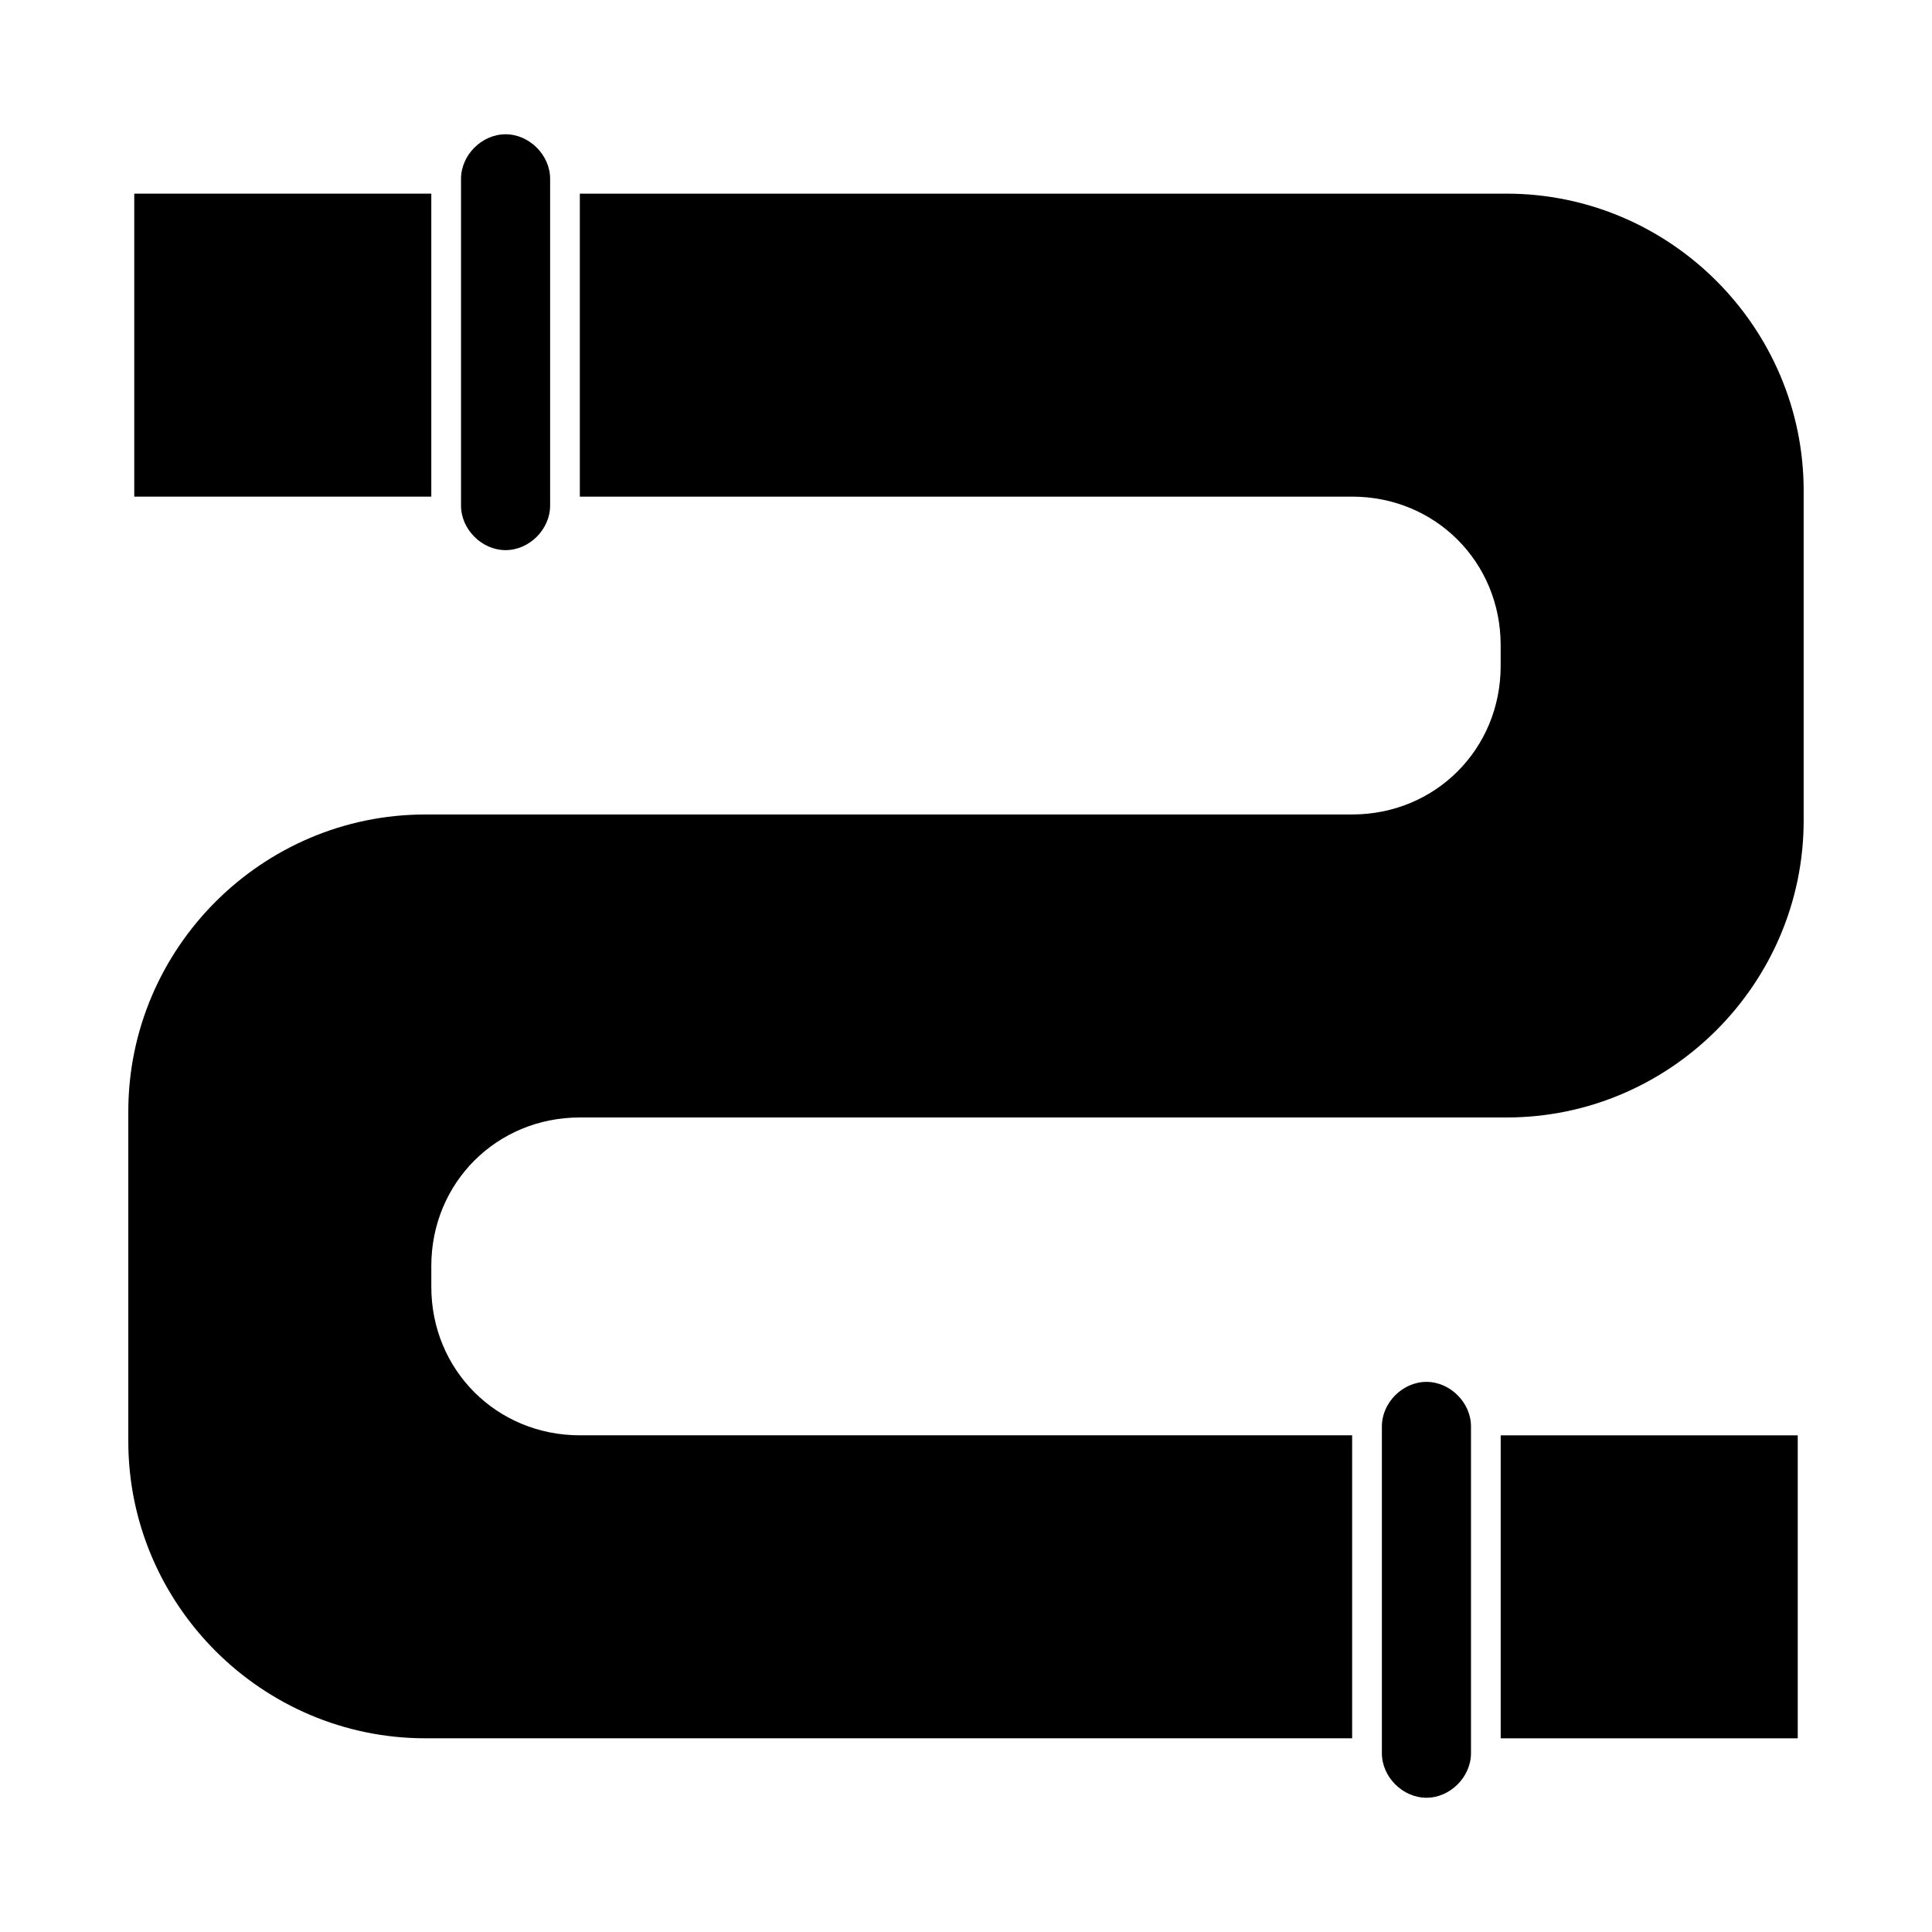
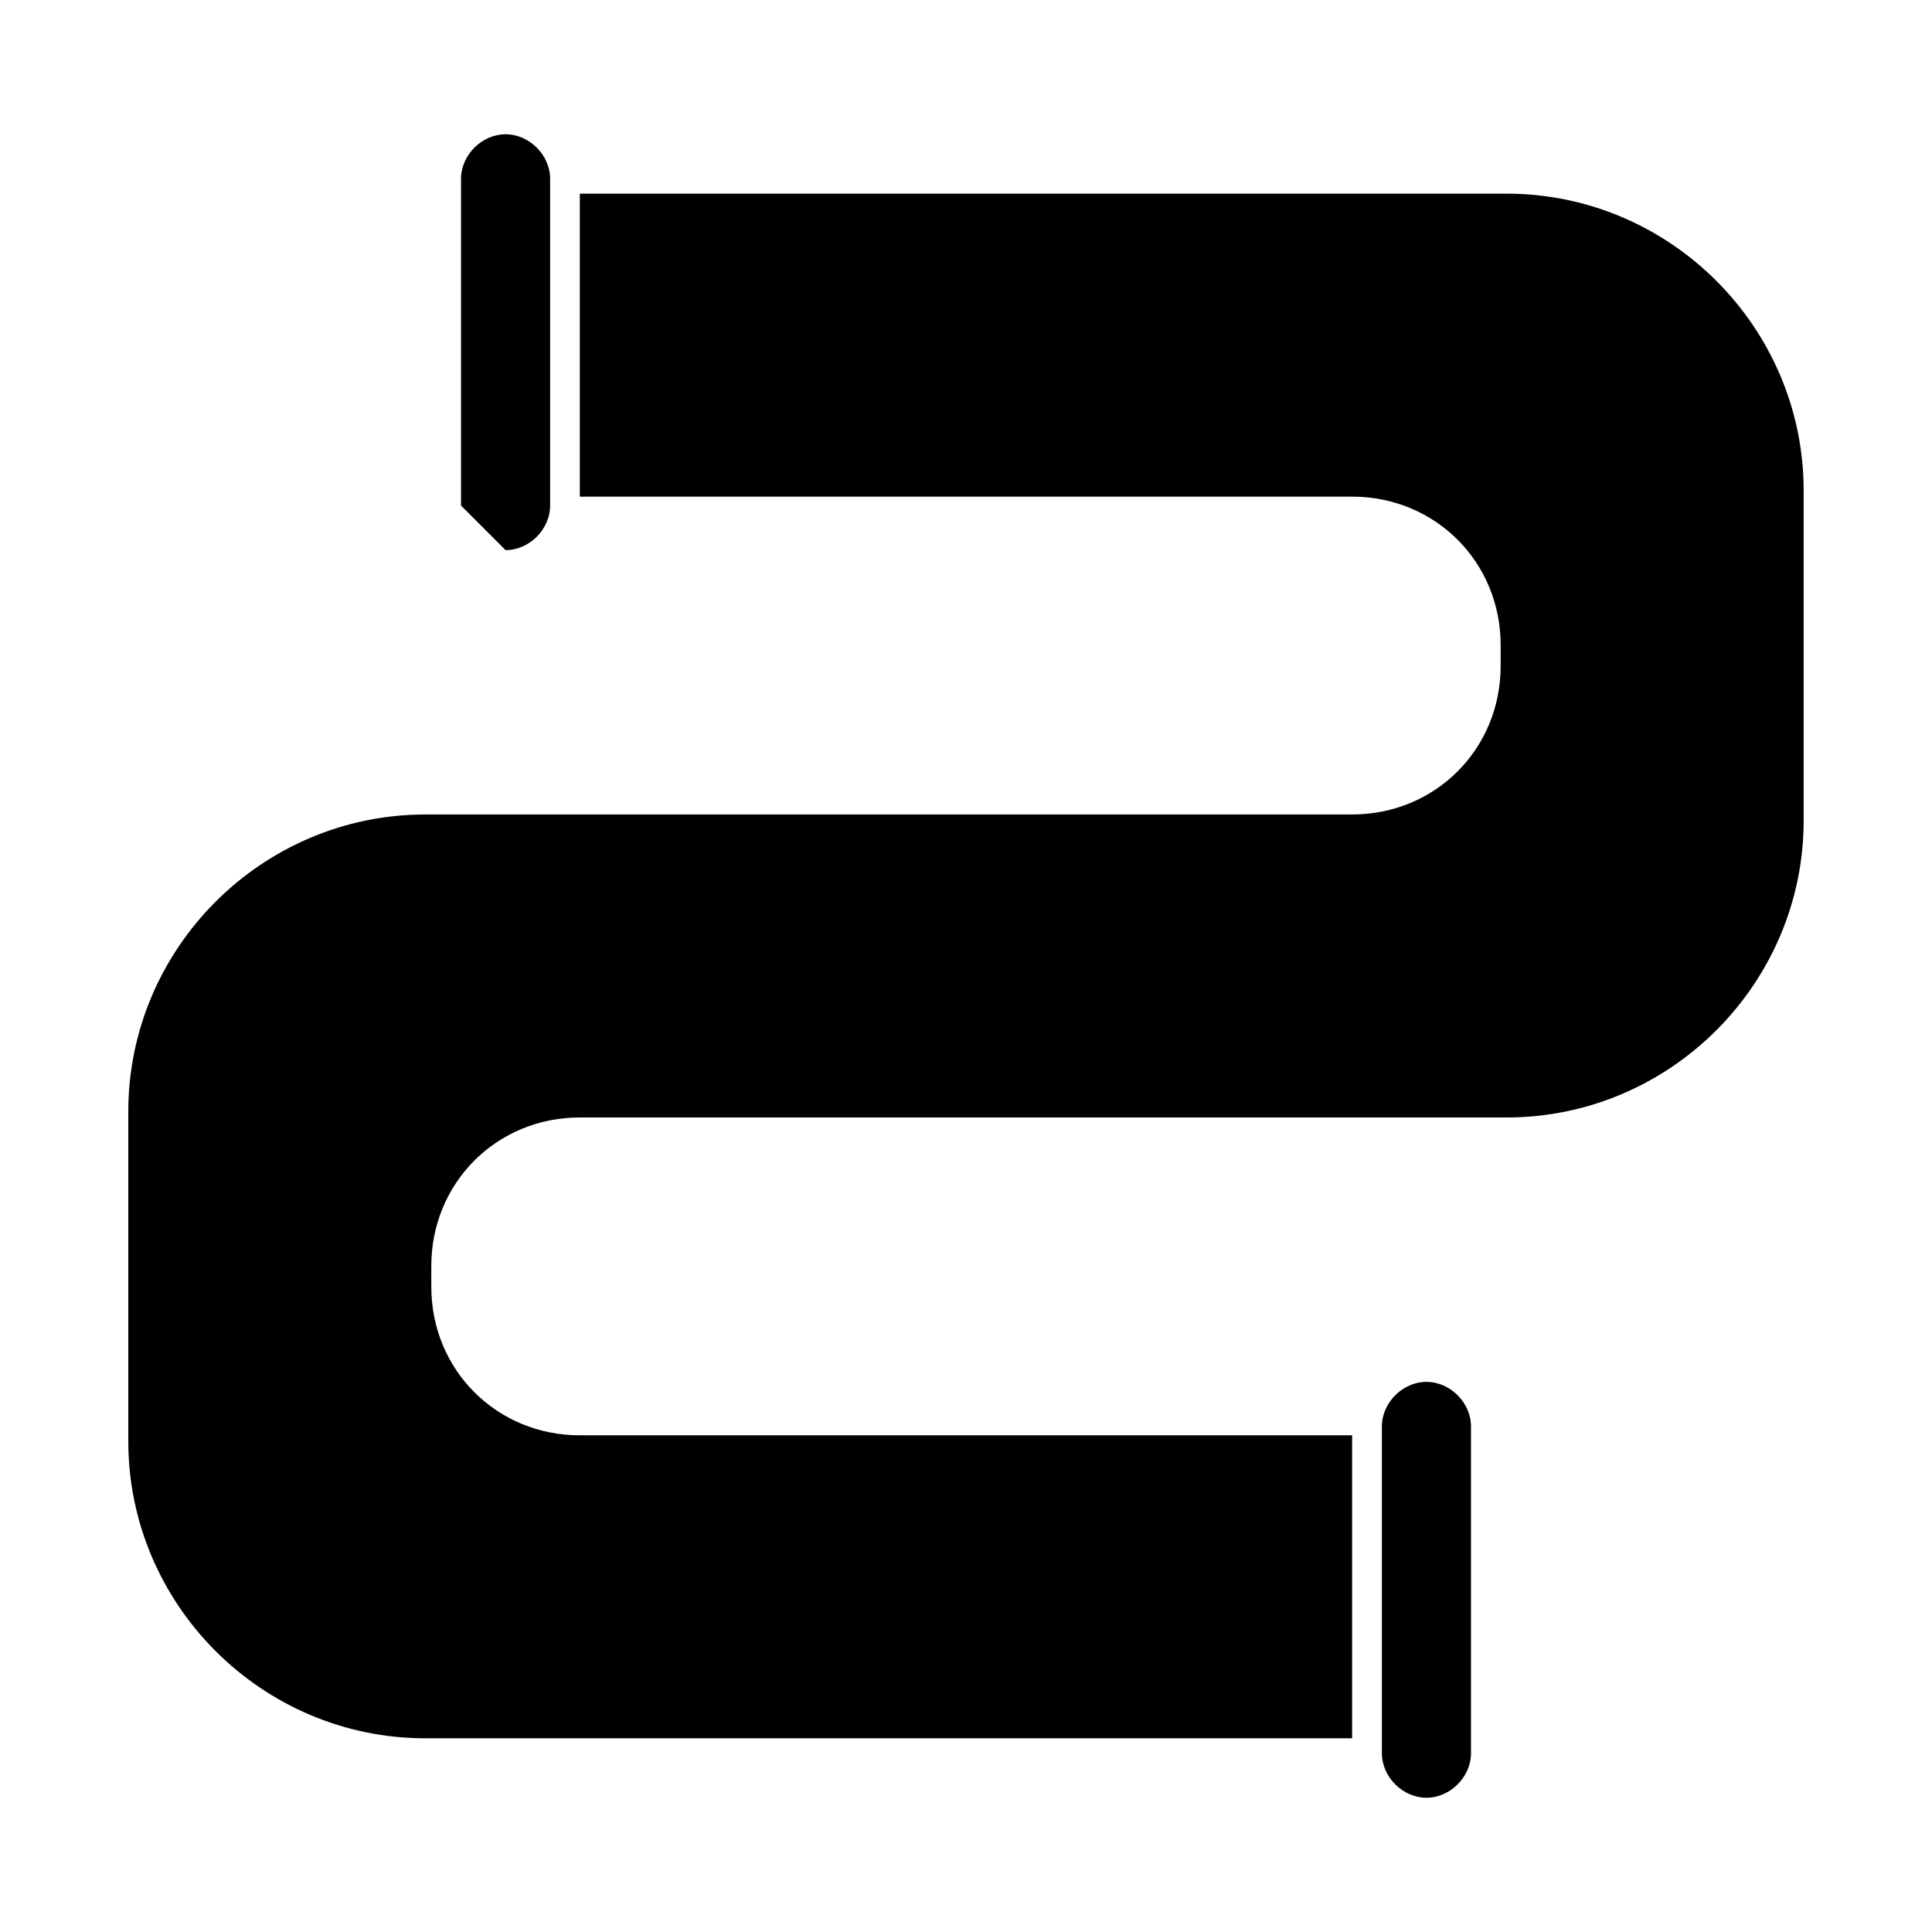
<svg xmlns="http://www.w3.org/2000/svg" fill="#000000" width="800px" height="800px" version="1.1" viewBox="144 144 512 512">
  <g>
-     <path d="m541.7 524.38h78.719v80.293h-78.719z" />
-     <path d="m179.58 195.32h78.719v80.293h-78.719z" />
    <path d="m543.27 195.32h-245.61v80.293h204.67c22.043 0 39.359 17.32 39.359 39.359v5.512c0 22.043-17.32 39.359-39.359 39.359l-245.61 0.004c-43.297 0-78.719 35.426-78.719 78.719v87.379c0 43.297 35.426 78.719 78.719 78.719l245.61 0.004v-80.297h-204.67c-22.043 0-39.359-17.32-39.359-39.359v-5.512c0-22.043 17.32-39.359 39.359-39.359h245.61c43.297 0 78.719-35.426 78.719-78.719v-87.379c0-43.297-35.422-78.723-78.719-78.723z" />
-     <path d="m277.98 289.79c6.297 0 11.809-5.512 11.809-11.809v-86.594c0-6.293-5.508-11.805-11.809-11.805-6.297 0-11.805 5.512-11.805 11.809v86.594c0 6.297 5.508 11.805 11.805 11.805z" />
+     <path d="m277.98 289.79c6.297 0 11.809-5.512 11.809-11.809v-86.594c0-6.293-5.508-11.805-11.809-11.805-6.297 0-11.805 5.512-11.805 11.809v86.594z" />
    <path d="m522.02 510.21c-6.297 0-11.809 5.512-11.809 11.809v86.594c0 6.297 5.512 11.809 11.809 11.809s11.809-5.512 11.809-11.809v-86.594c0-6.297-5.512-11.809-11.809-11.809z" />
  </g>
</svg>